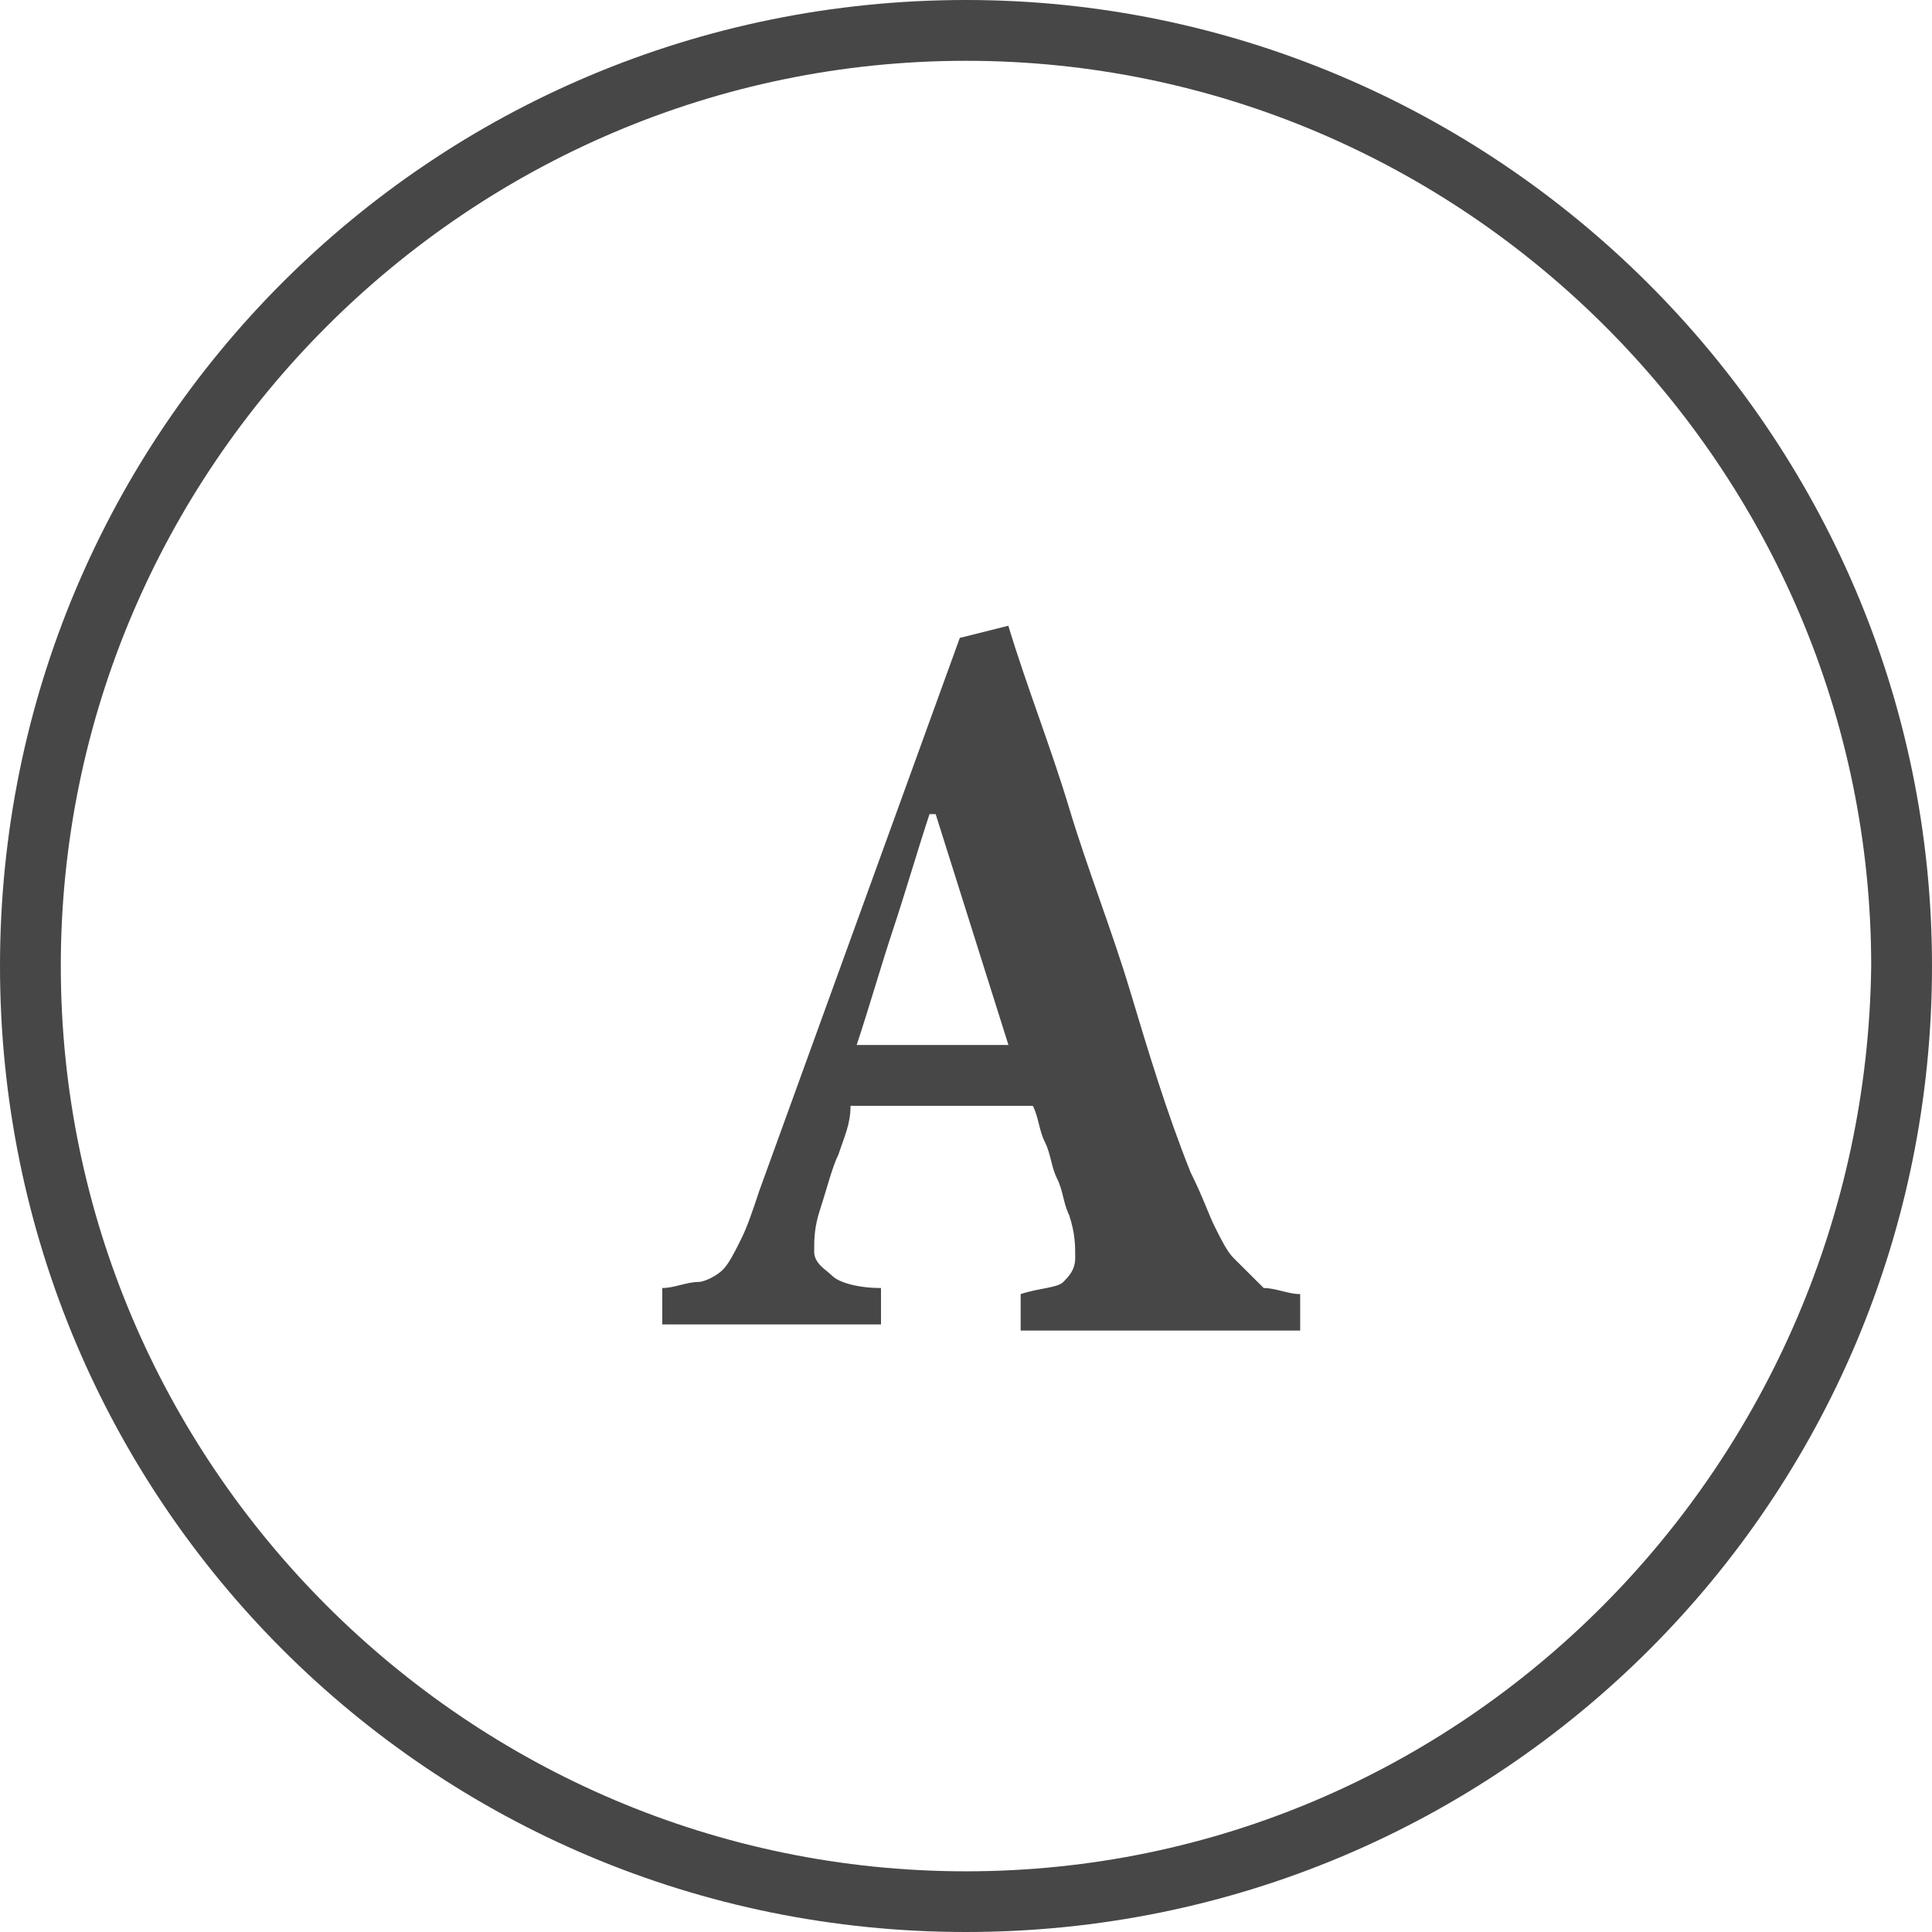
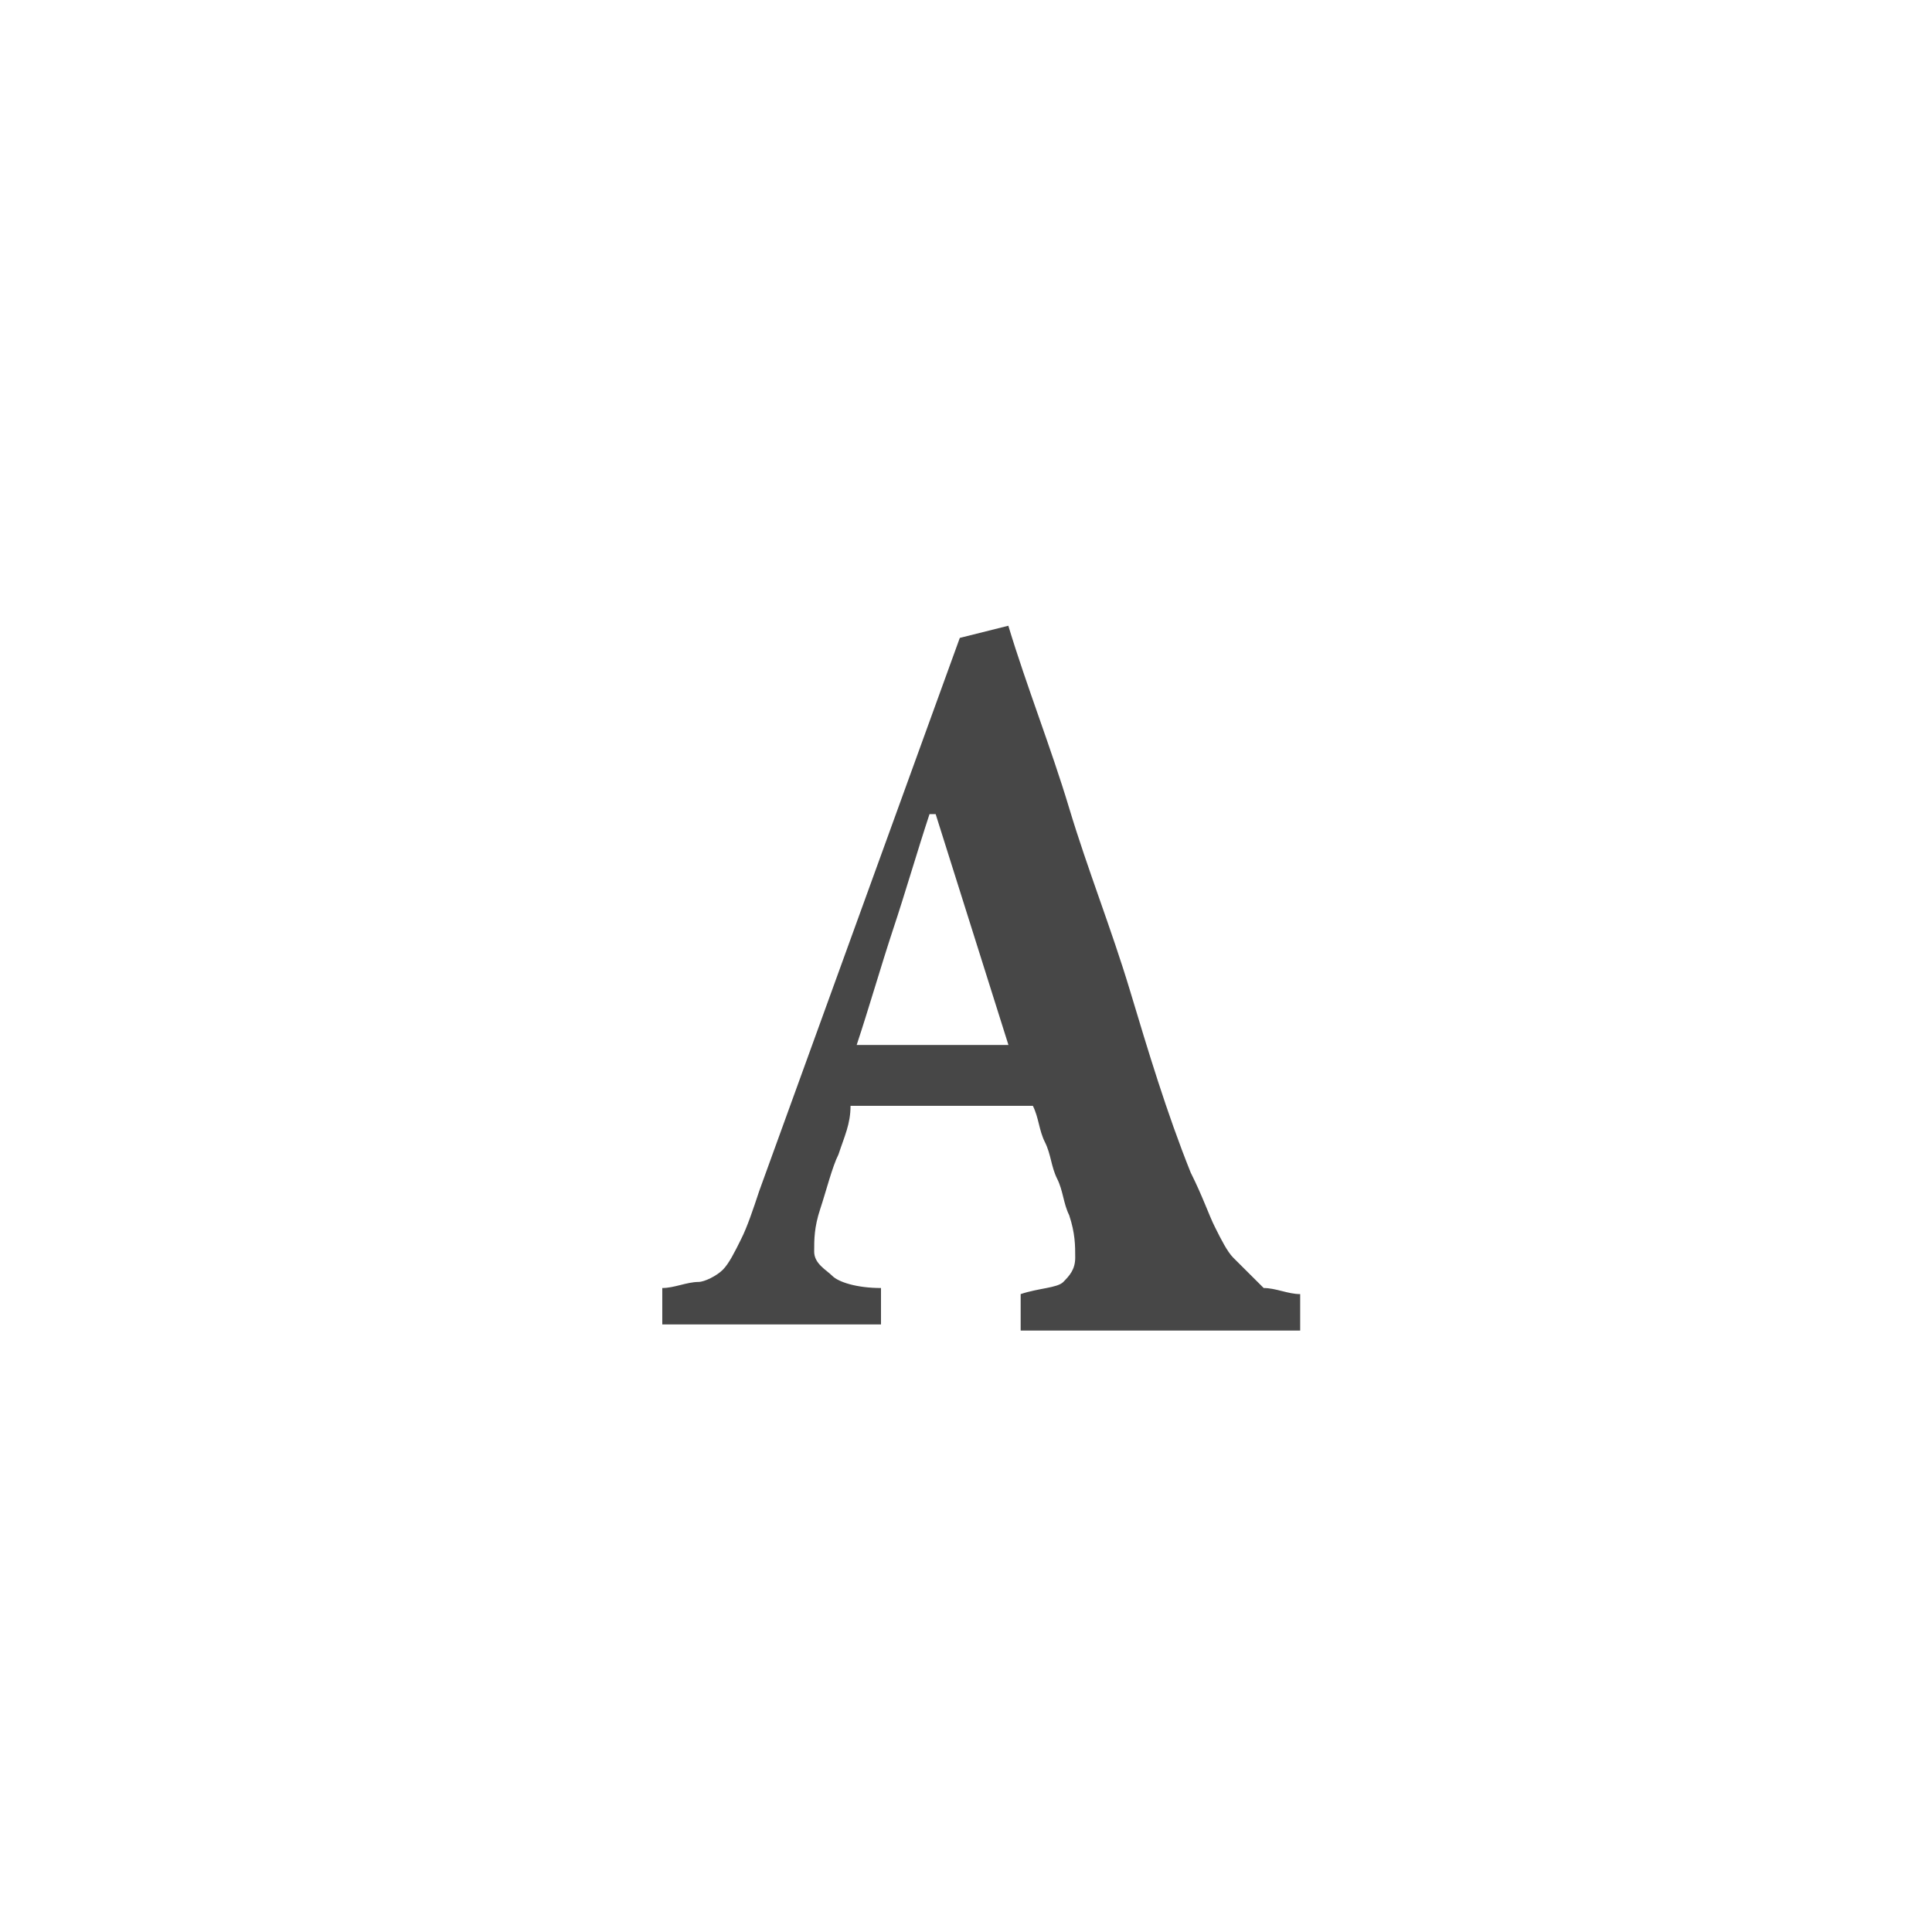
<svg xmlns="http://www.w3.org/2000/svg" width="34" height="34" viewBox="0 0 34 34" fill="none">
-   <path d="M17 0C7.59 0 0 7.59 0 17C0 26.41 7.59 34 17 34C26.408 34 34 26.41 34 17C34 7.59 26.3 0 17 0ZM17 32.932C8.232 32.932 1.07 25.768 1.07 17C1.07 8.232 8.232 1.07 17 1.07C25.766 1.07 32.93 8.232 32.93 17C32.823 25.768 25.766 32.932 17 32.932Z" fill="#474747" />
  <path d="M21.703 22.133C21.597 22.026 21.489 21.811 21.383 21.599C21.275 21.386 21.169 21.063 20.954 20.635C20.526 19.566 20.206 18.496 19.884 17.426C19.563 16.358 19.136 15.289 18.815 14.219C18.494 13.151 18.068 12.081 17.745 11.012L16.891 11.226L13.362 20.957C13.256 21.277 13.149 21.597 13.04 21.811C12.934 22.025 12.828 22.239 12.72 22.346C12.613 22.453 12.399 22.56 12.291 22.56C12.081 22.562 11.867 22.667 11.655 22.667V23.308H15.504V22.667C15.076 22.667 14.756 22.562 14.648 22.454C14.542 22.348 14.328 22.24 14.328 22.026C14.328 21.812 14.328 21.599 14.434 21.278C14.54 20.958 14.647 20.53 14.756 20.316C14.862 19.993 14.968 19.781 14.968 19.461H18.177C18.283 19.675 18.283 19.89 18.39 20.102C18.497 20.316 18.497 20.53 18.604 20.744C18.711 20.958 18.711 21.172 18.816 21.386C18.922 21.706 18.922 21.92 18.922 22.133C18.922 22.346 18.816 22.454 18.711 22.562C18.604 22.667 18.282 22.667 17.962 22.774V23.416H22.881V22.774C22.666 22.774 22.453 22.667 22.239 22.667C22.061 22.488 21.882 22.31 21.703 22.133ZM15.076 18.39C15.289 17.749 15.504 17 15.716 16.358C15.93 15.716 16.146 14.969 16.358 14.327H16.466L17.747 18.39H15.076Z" fill="#474747" />
</svg>